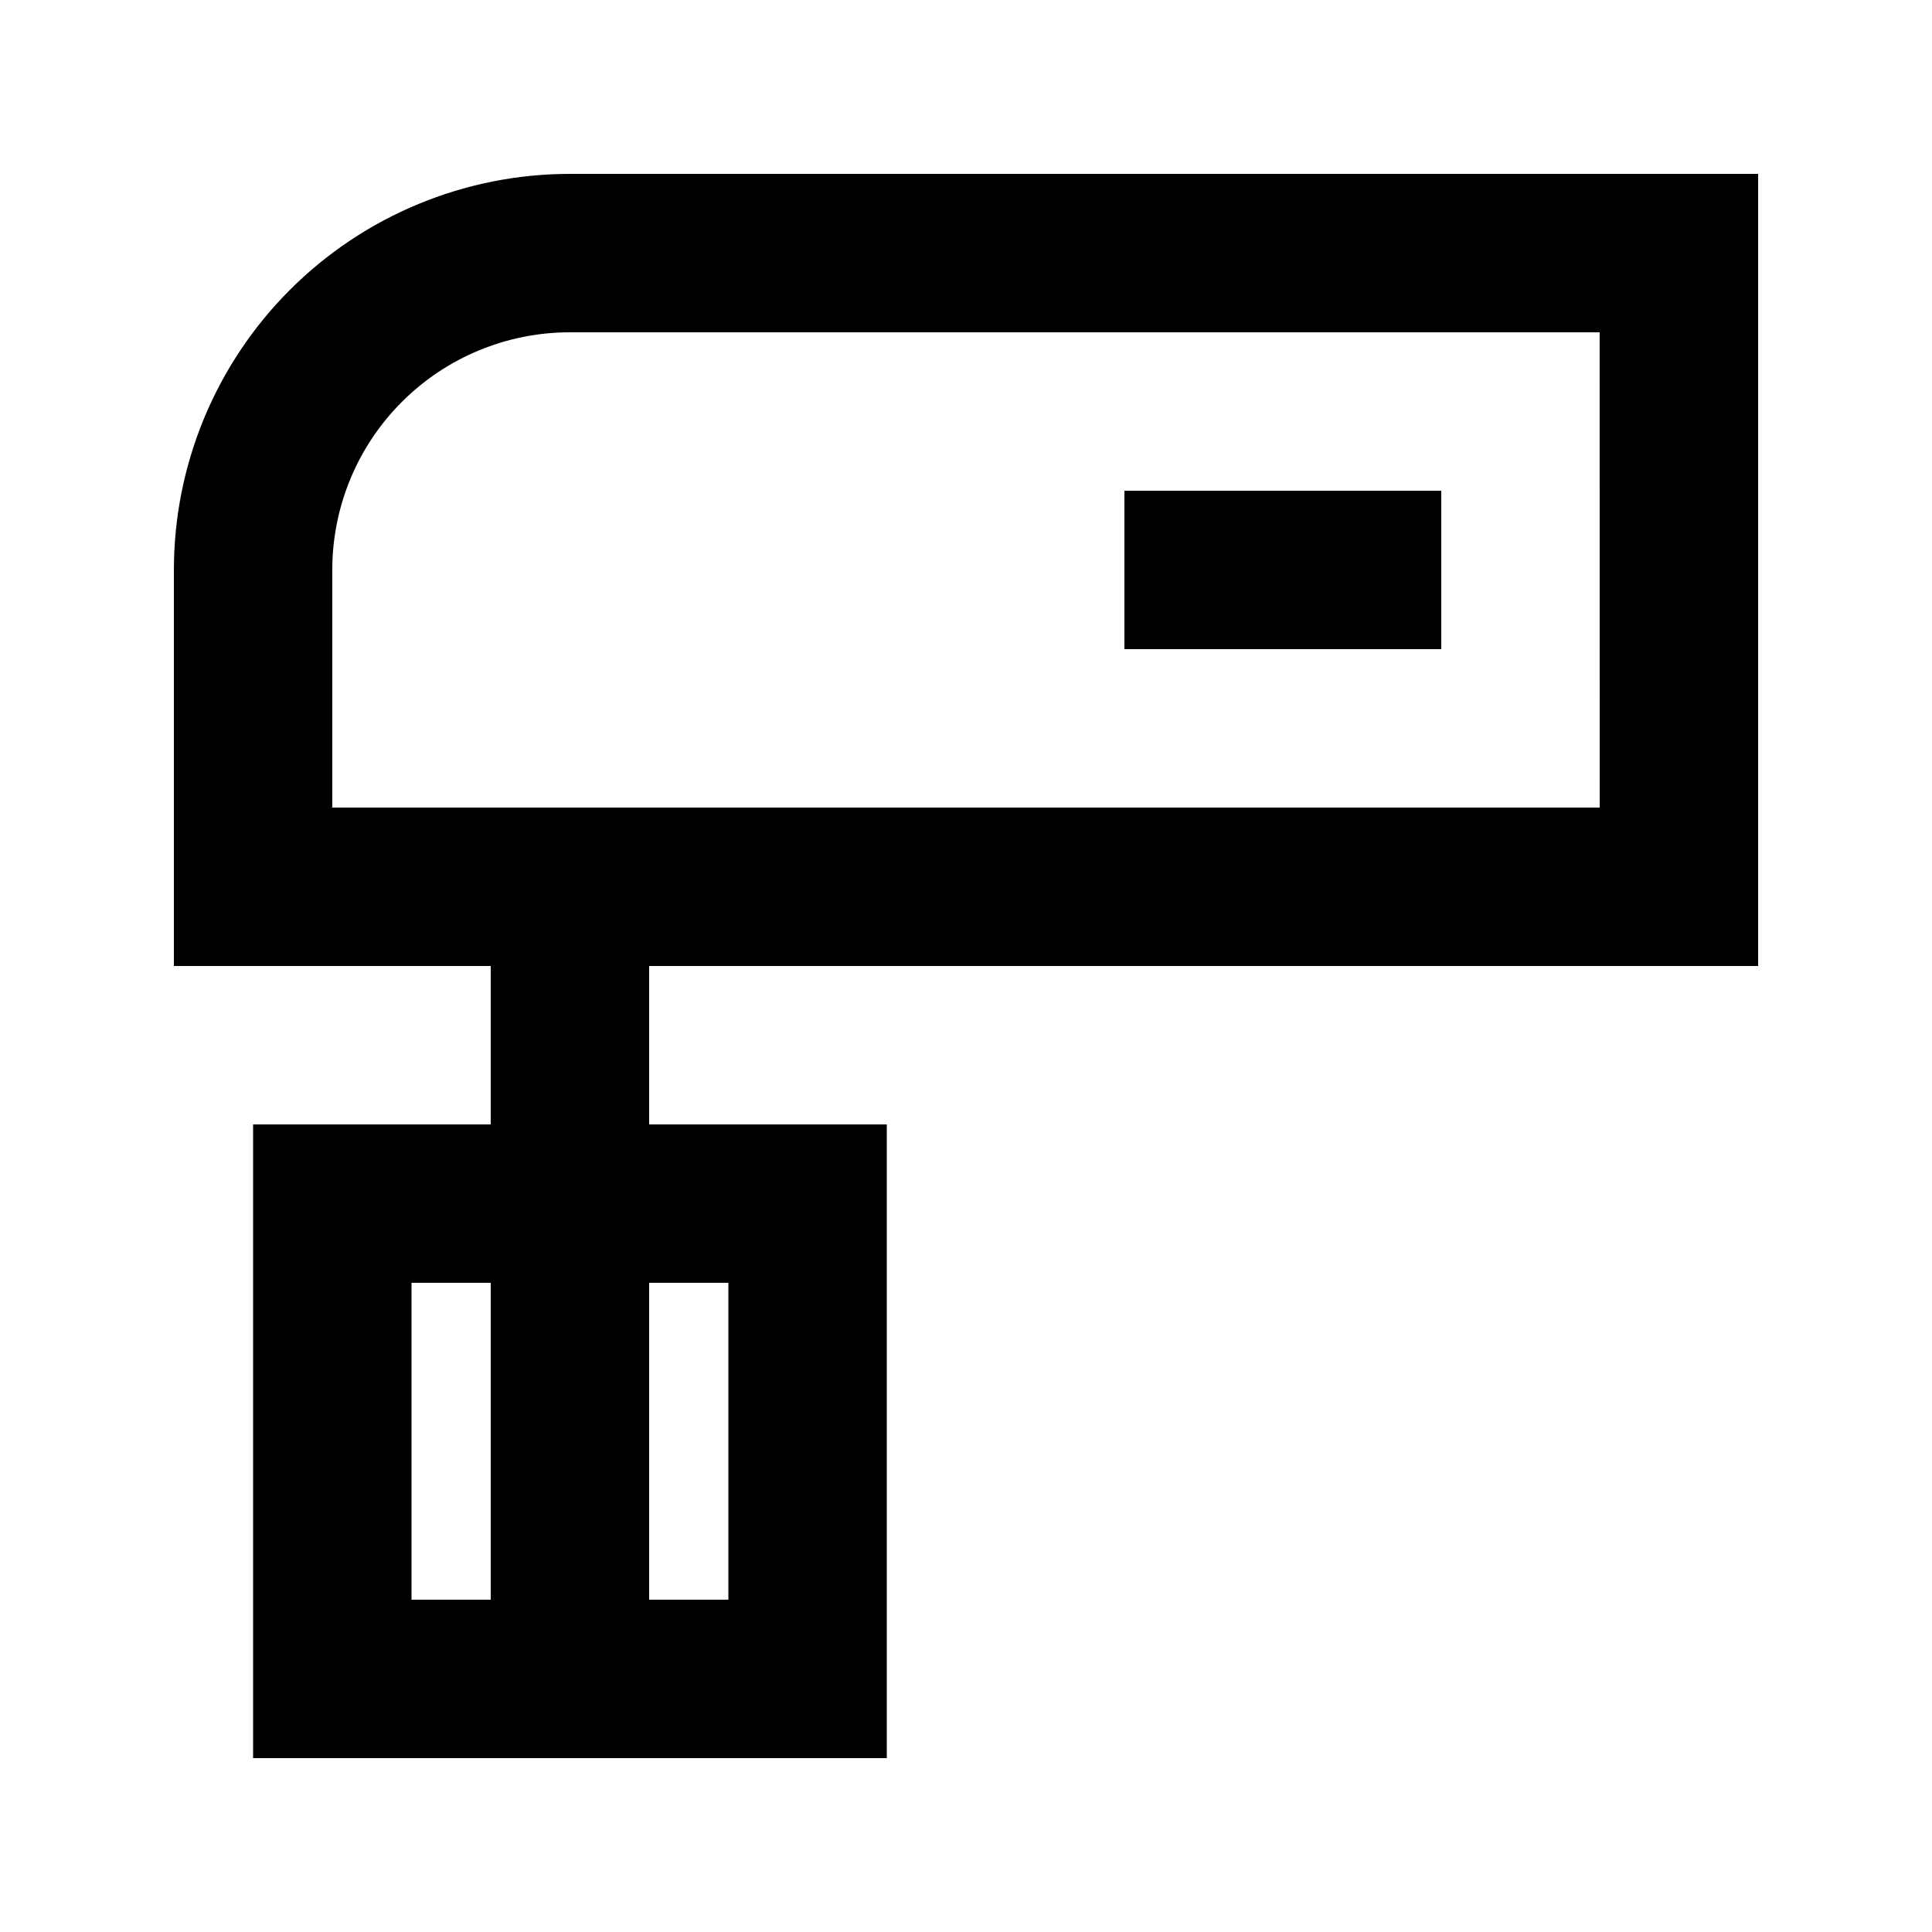
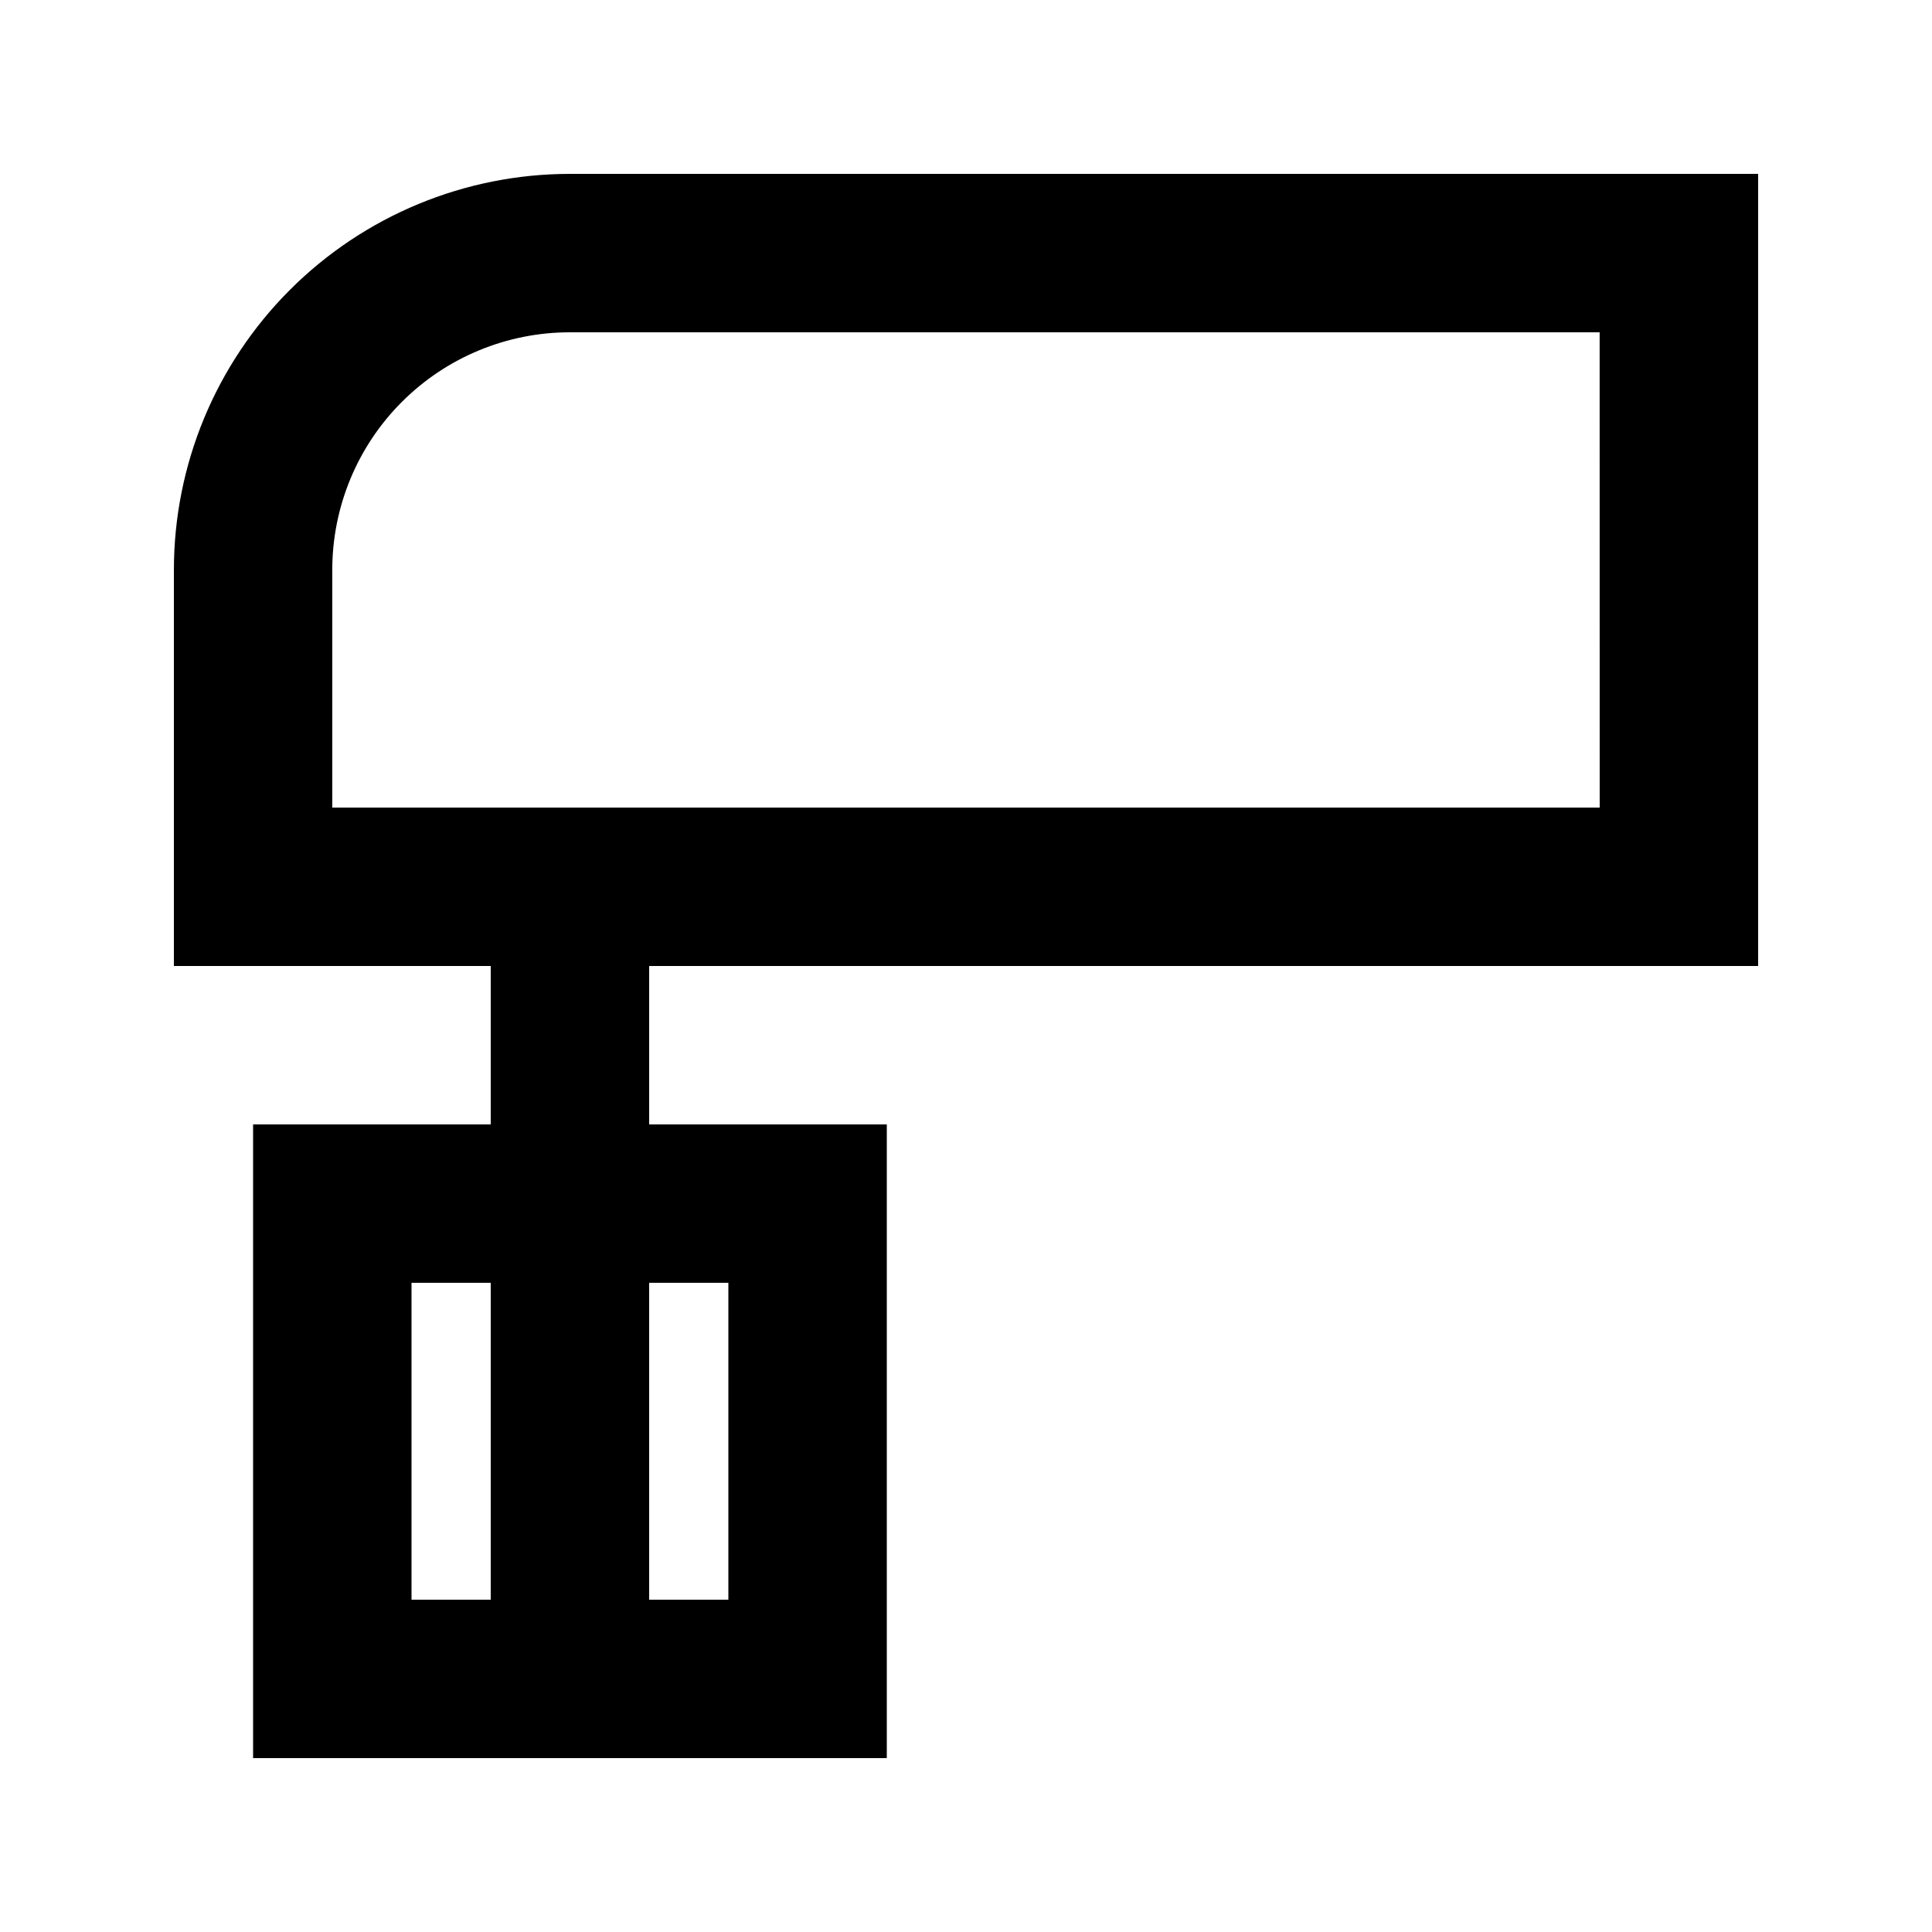
<svg xmlns="http://www.w3.org/2000/svg" fill="#000000" width="800px" height="800px" version="1.1" viewBox="144 144 512 512">
  <g>
    <path d="m190.08 295.04v104.96h83.969v41.984h-62.977v167.94h167.94v-167.94h-62.977v-41.984h293.89v-209.92h-314.88c-27.84 0-54.535 11.059-74.219 30.742-19.684 19.684-30.742 46.379-30.742 74.219zm83.969 272.89h-20.992v-83.969h20.992zm62.977-83.969v83.969h-20.992v-83.969zm230.91-125.95-335.88 0.004v-62.977c0-16.703 6.633-32.723 18.445-44.531 11.809-11.812 27.828-18.445 44.531-18.445h272.89z" />
-     <path d="m441.98 274.05h83.969v41.984h-83.969z" />
  </g>
</svg>